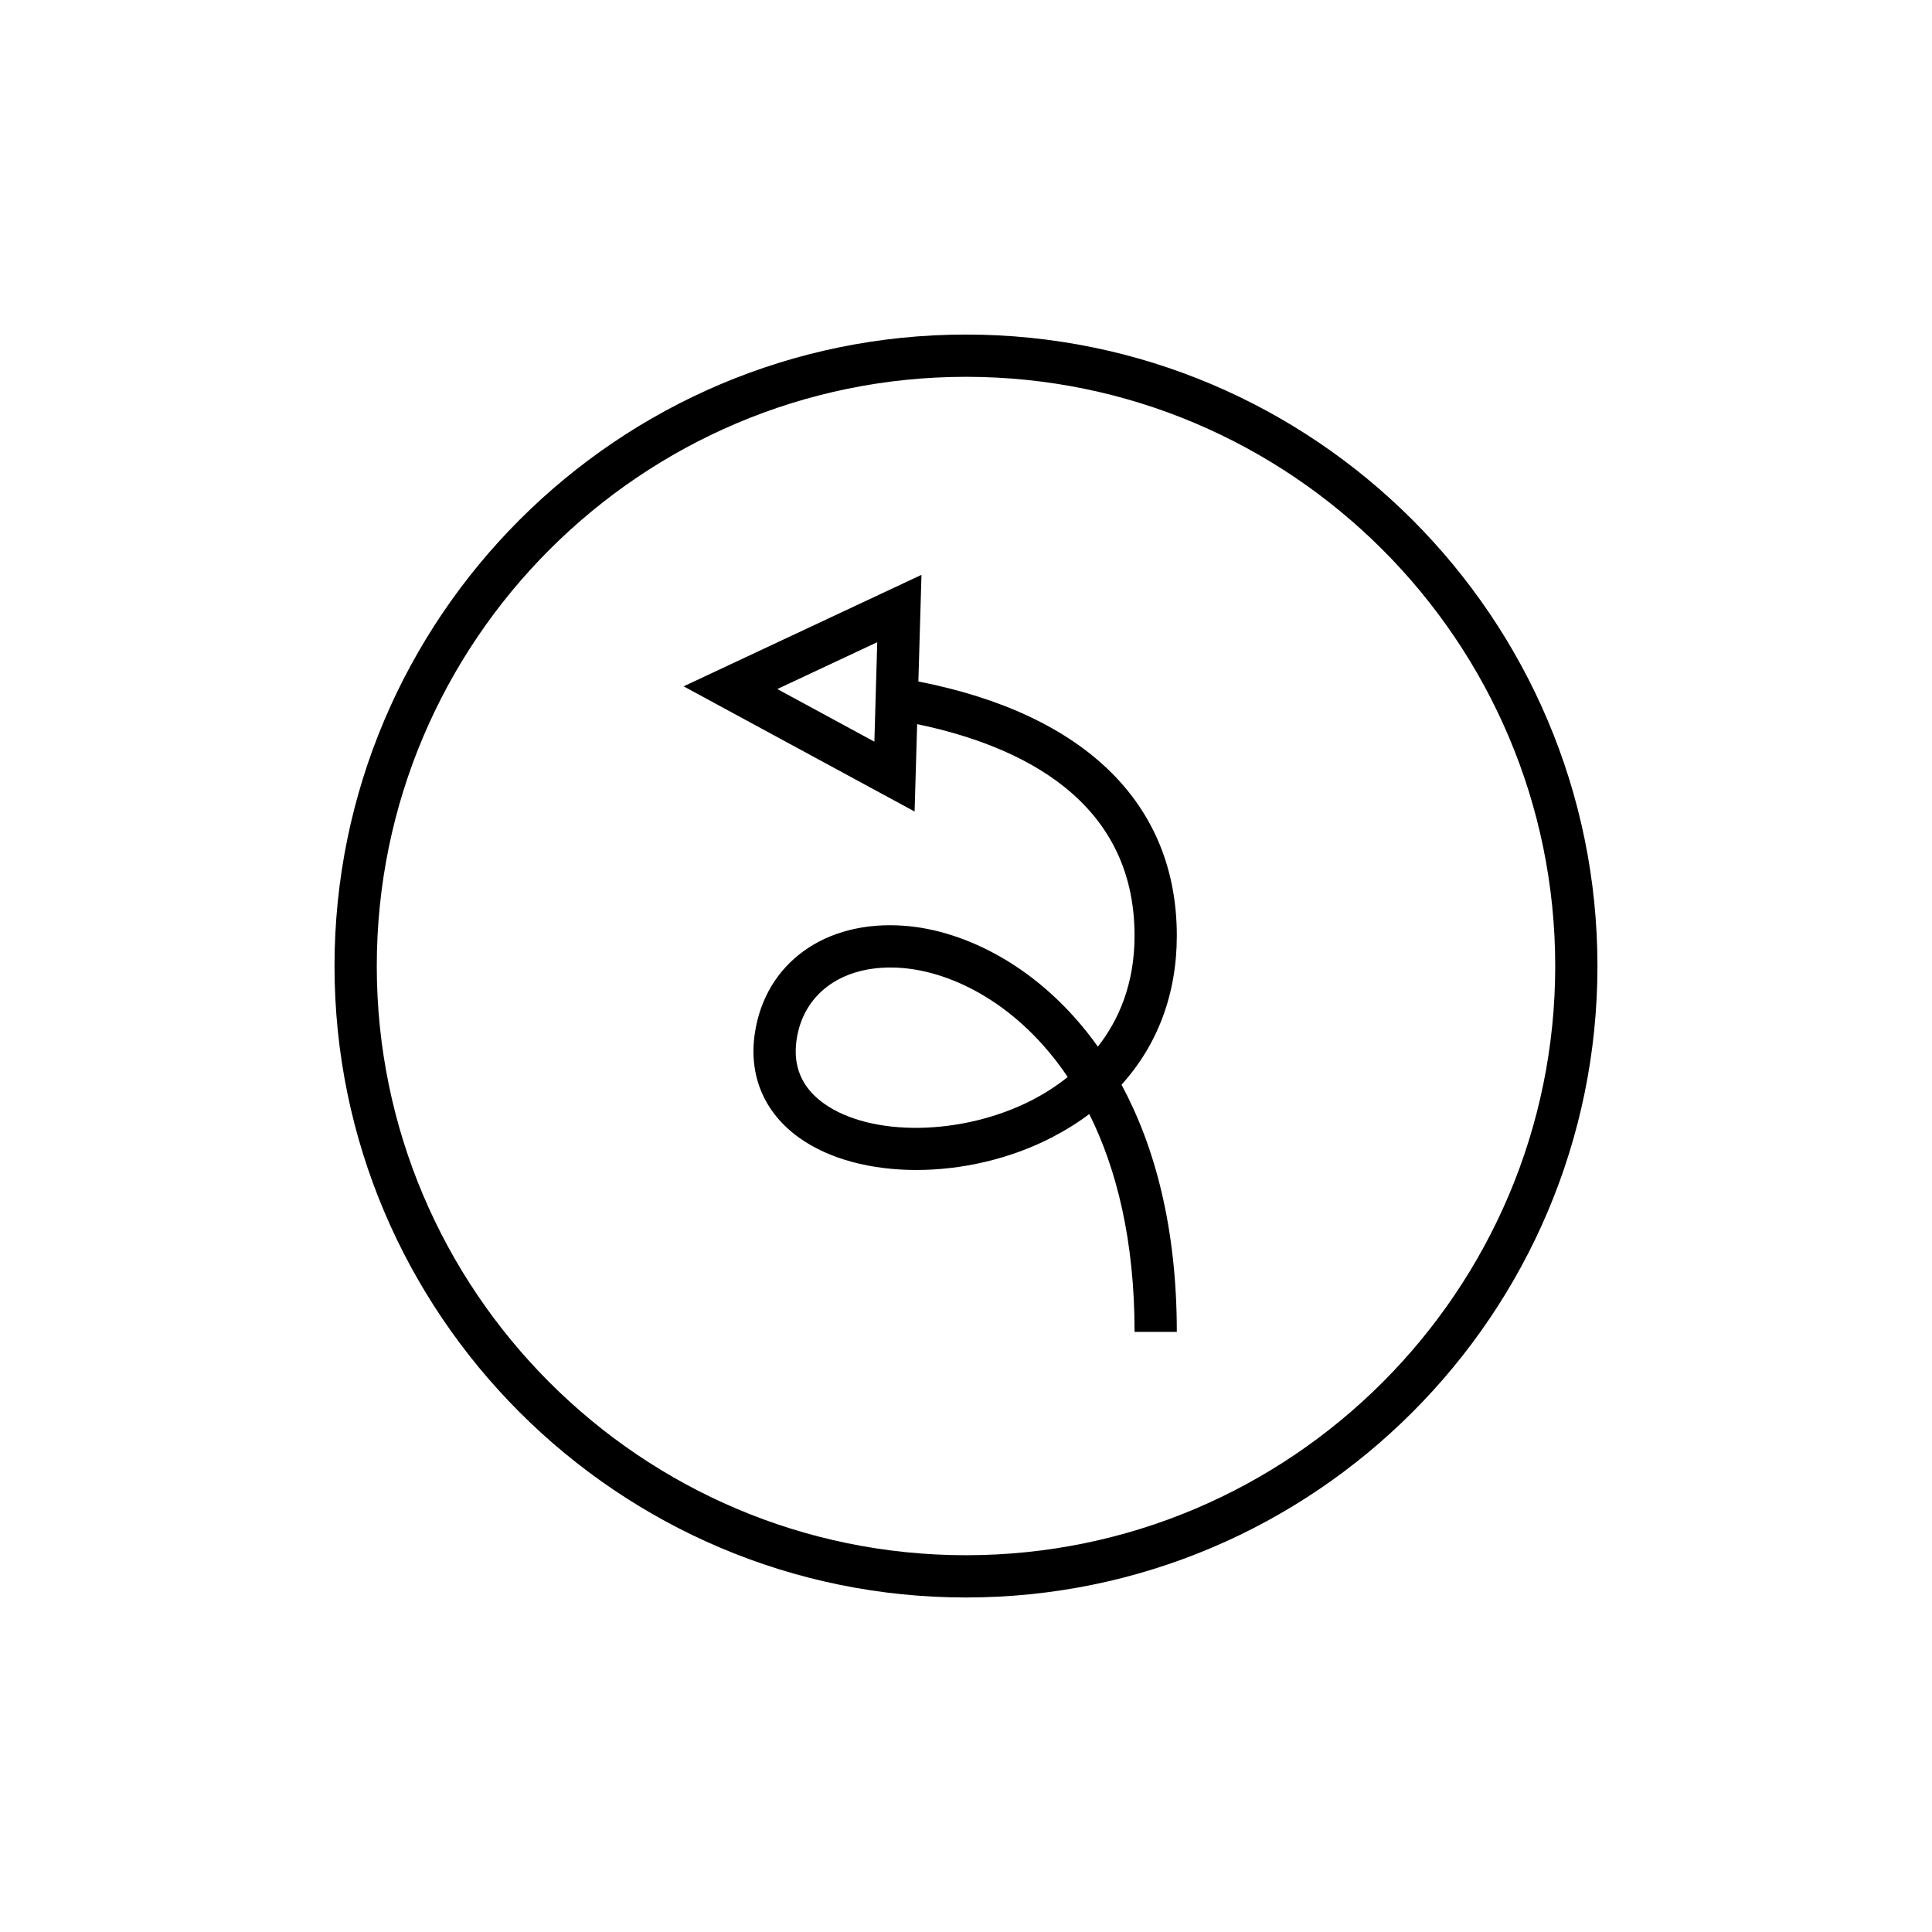
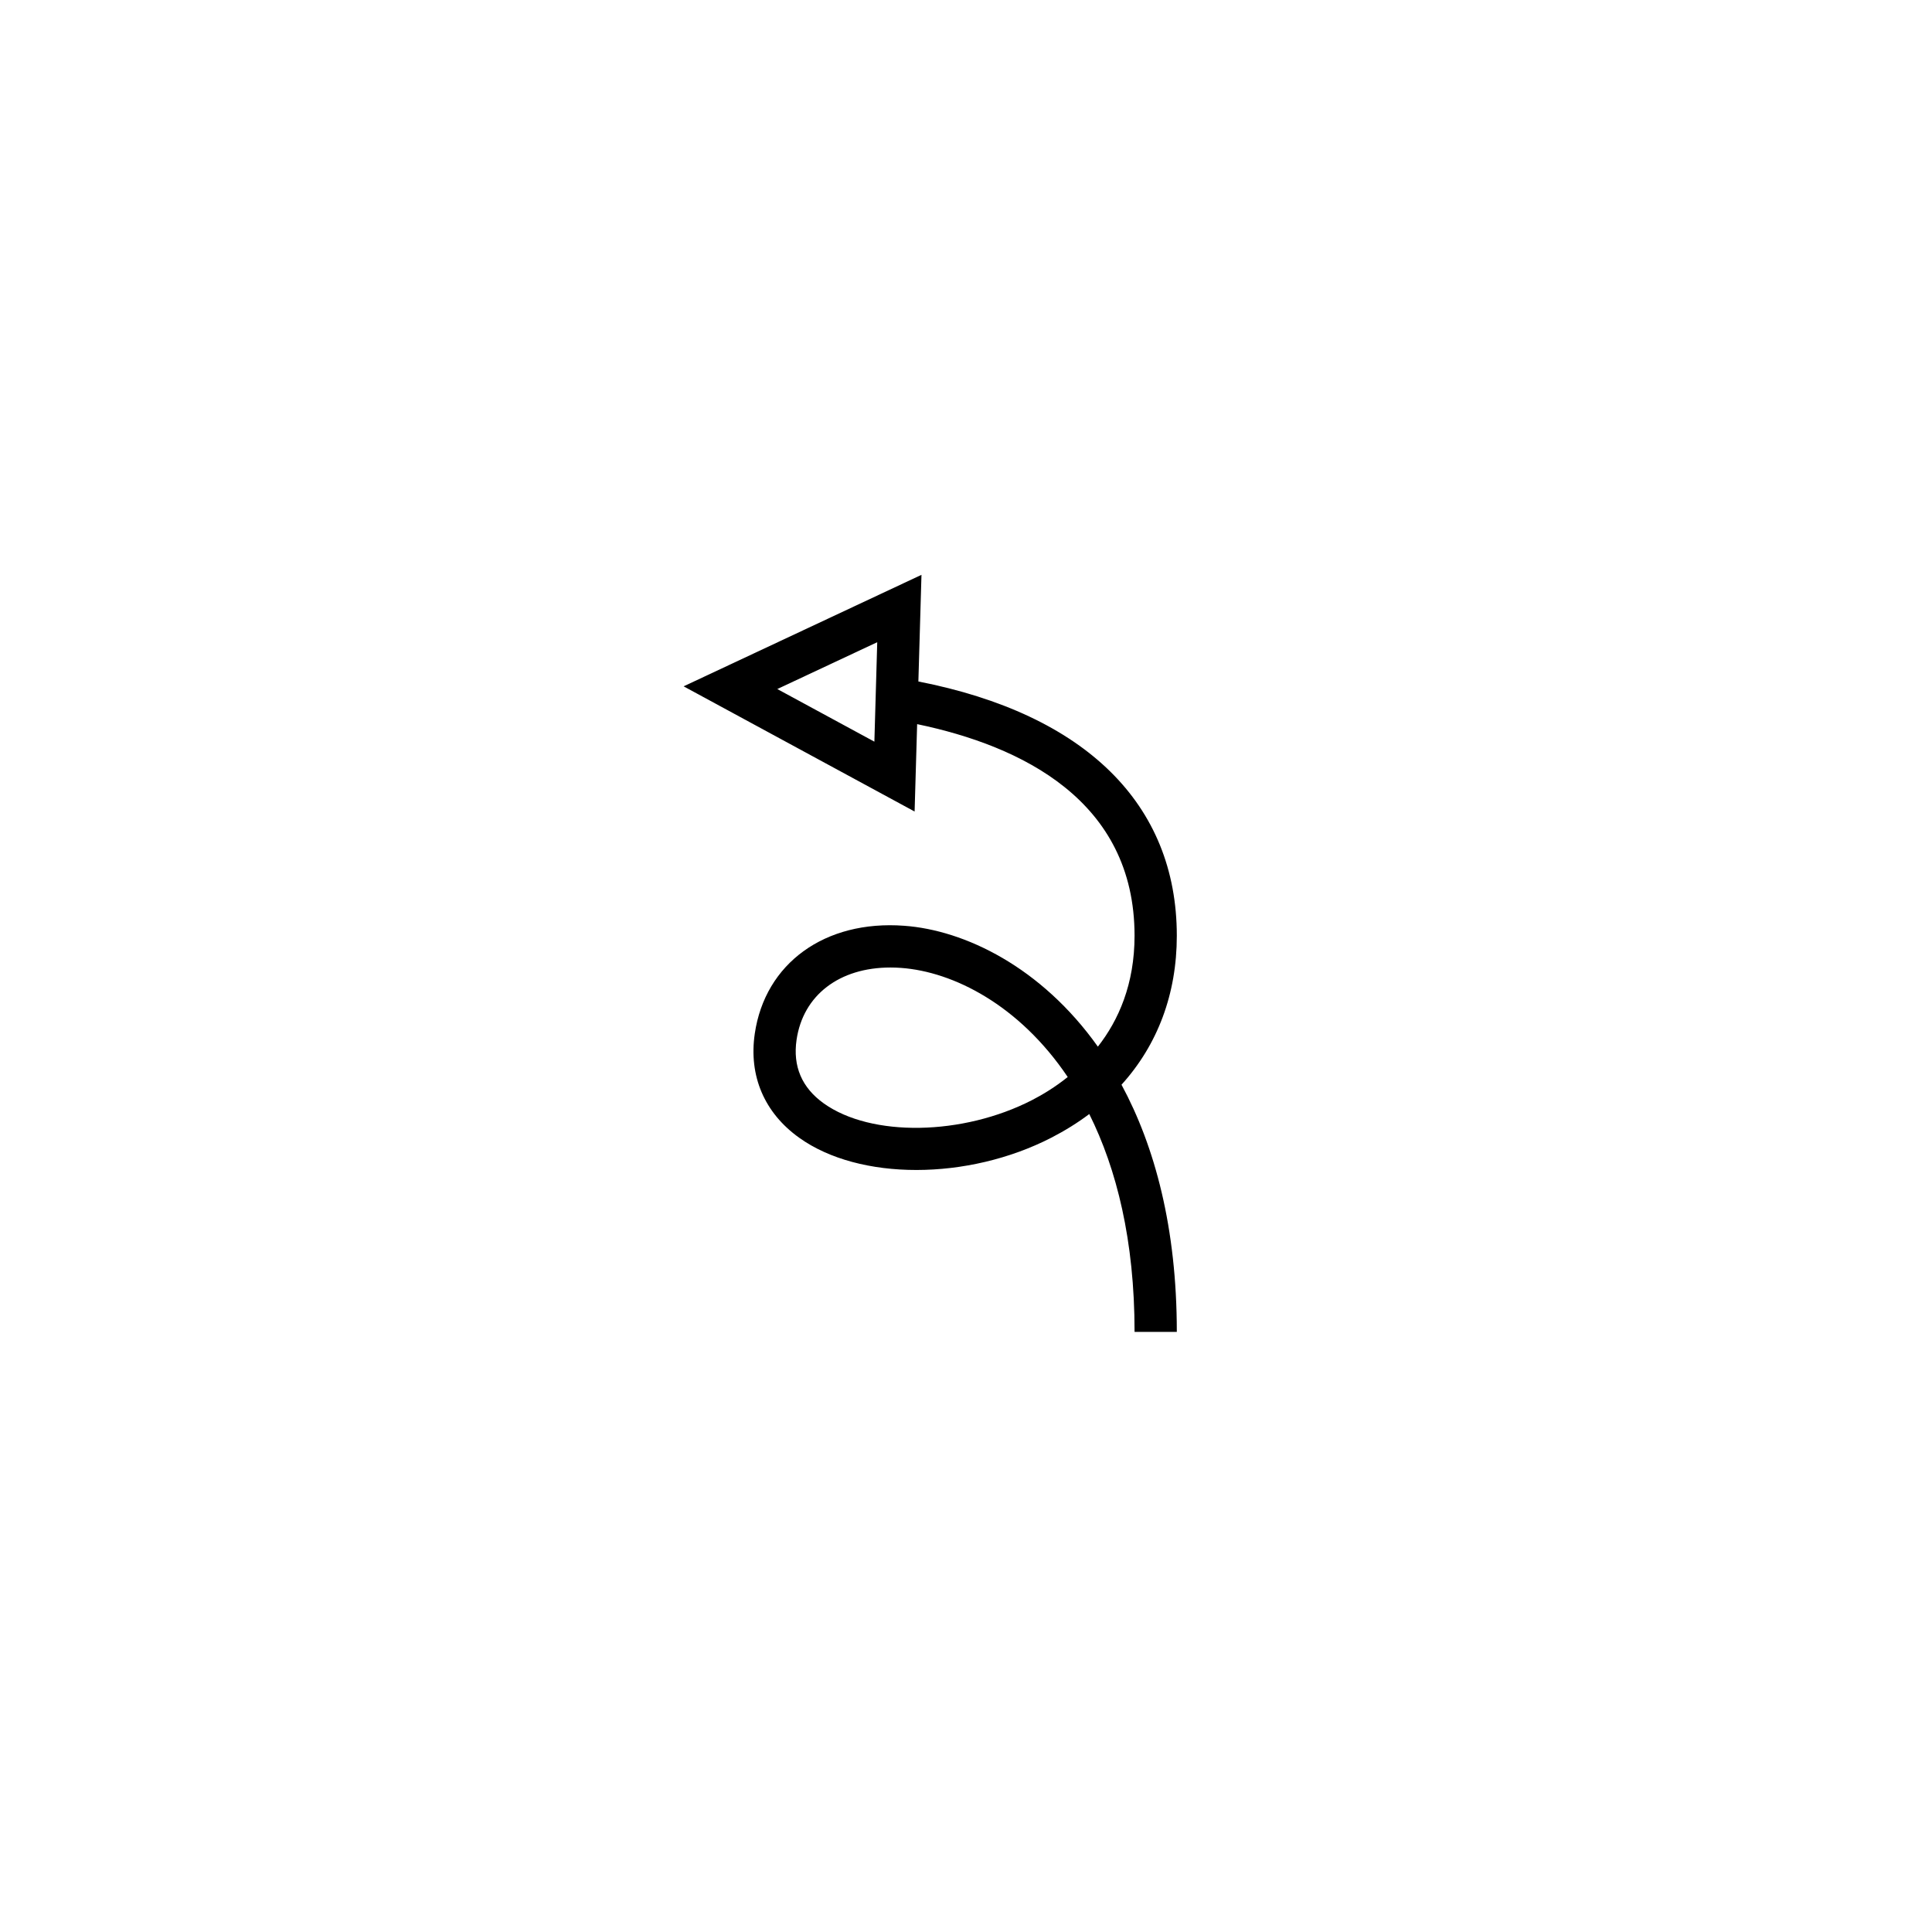
<svg xmlns="http://www.w3.org/2000/svg" fill="#000000" width="800px" height="800px" version="1.1" viewBox="144 144 512 512">
  <g>
-     <path d="m400 232.66c-92.277 0-167.35 75.07-167.35 167.35 0 92.266 75.07 167.34 167.35 167.34s167.34-75.07 167.34-167.34c0-92.277-75.066-167.35-167.34-167.35zm0 323.49c-86.102 0-156.15-70.043-156.15-156.14 0-86.102 70.051-156.15 156.15-156.15 86.102 0 156.15 70.051 156.15 156.15 0 86.094-70.051 156.14-156.15 156.14z" />
    <path d="m387.38 324.6 0.82-28.262-63.035 29.547 61.215 33.176 0.672-23.156c27.645 5.758 57.617 20.254 57.617 56.07 0 12.824-4.227 22.387-9.719 29.398-15.008-21.113-35.32-30.875-51.332-32.035-21.035-1.57-36.871 9.973-39.594 28.594-1.641 11.195 2.543 20.992 11.781 27.59 15.926 11.398 44.664 11.371 66.832-0.031 3.617-1.863 6.969-3.957 10.031-6.258 7.25 14.52 12.004 33.531 12.004 57.727h11.195c0-27.598-5.832-49.16-14.656-65.5 9.566-10.566 14.656-24.059 14.656-39.48 0-34.957-24.305-58.727-68.488-67.379zm-11.66 15.949-25.727-13.945 26.484-12.414zm41.793 94.984c-18.395 9.457-42.641 9.852-55.203 0.879-5.812-4.156-8.238-9.828-7.211-16.863 1.734-11.84 11.359-19.148 24.867-19.148 0.93 0 1.875 0.031 2.836 0.105 13.781 1 31.285 9.789 44.156 28.914-3.332 2.676-6.652 4.676-9.445 6.113z" />
  </g>
</svg>